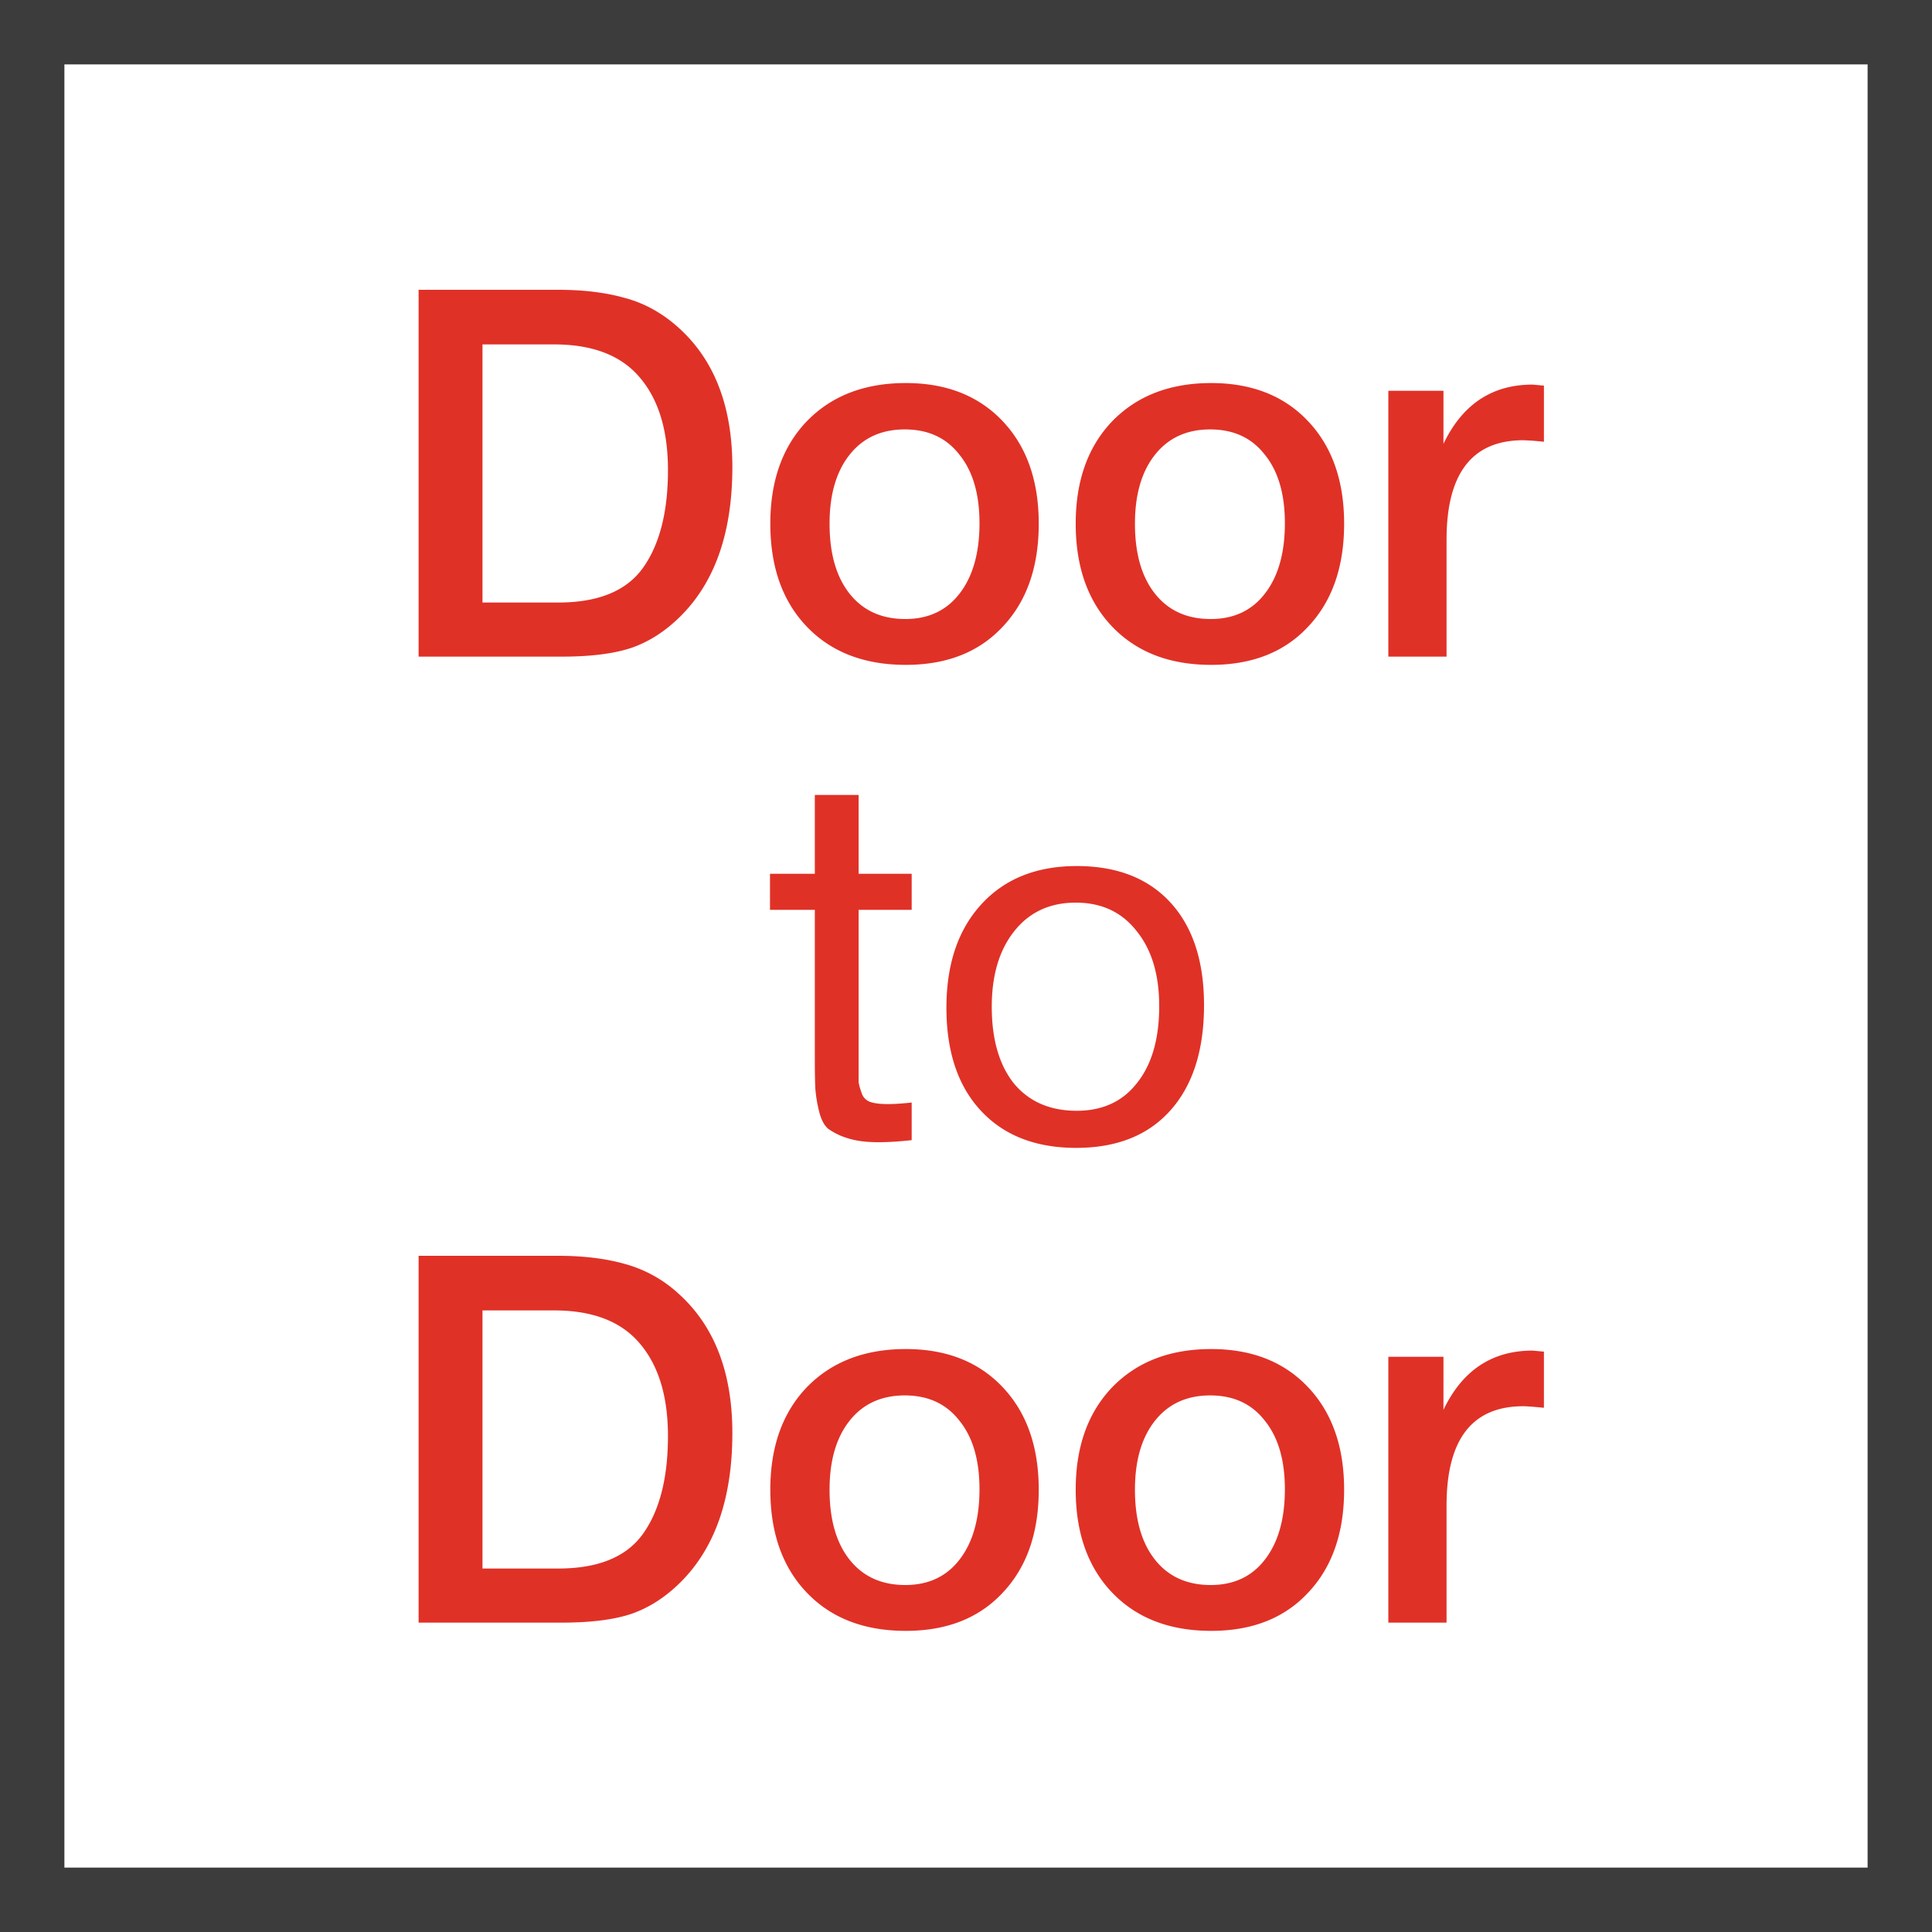
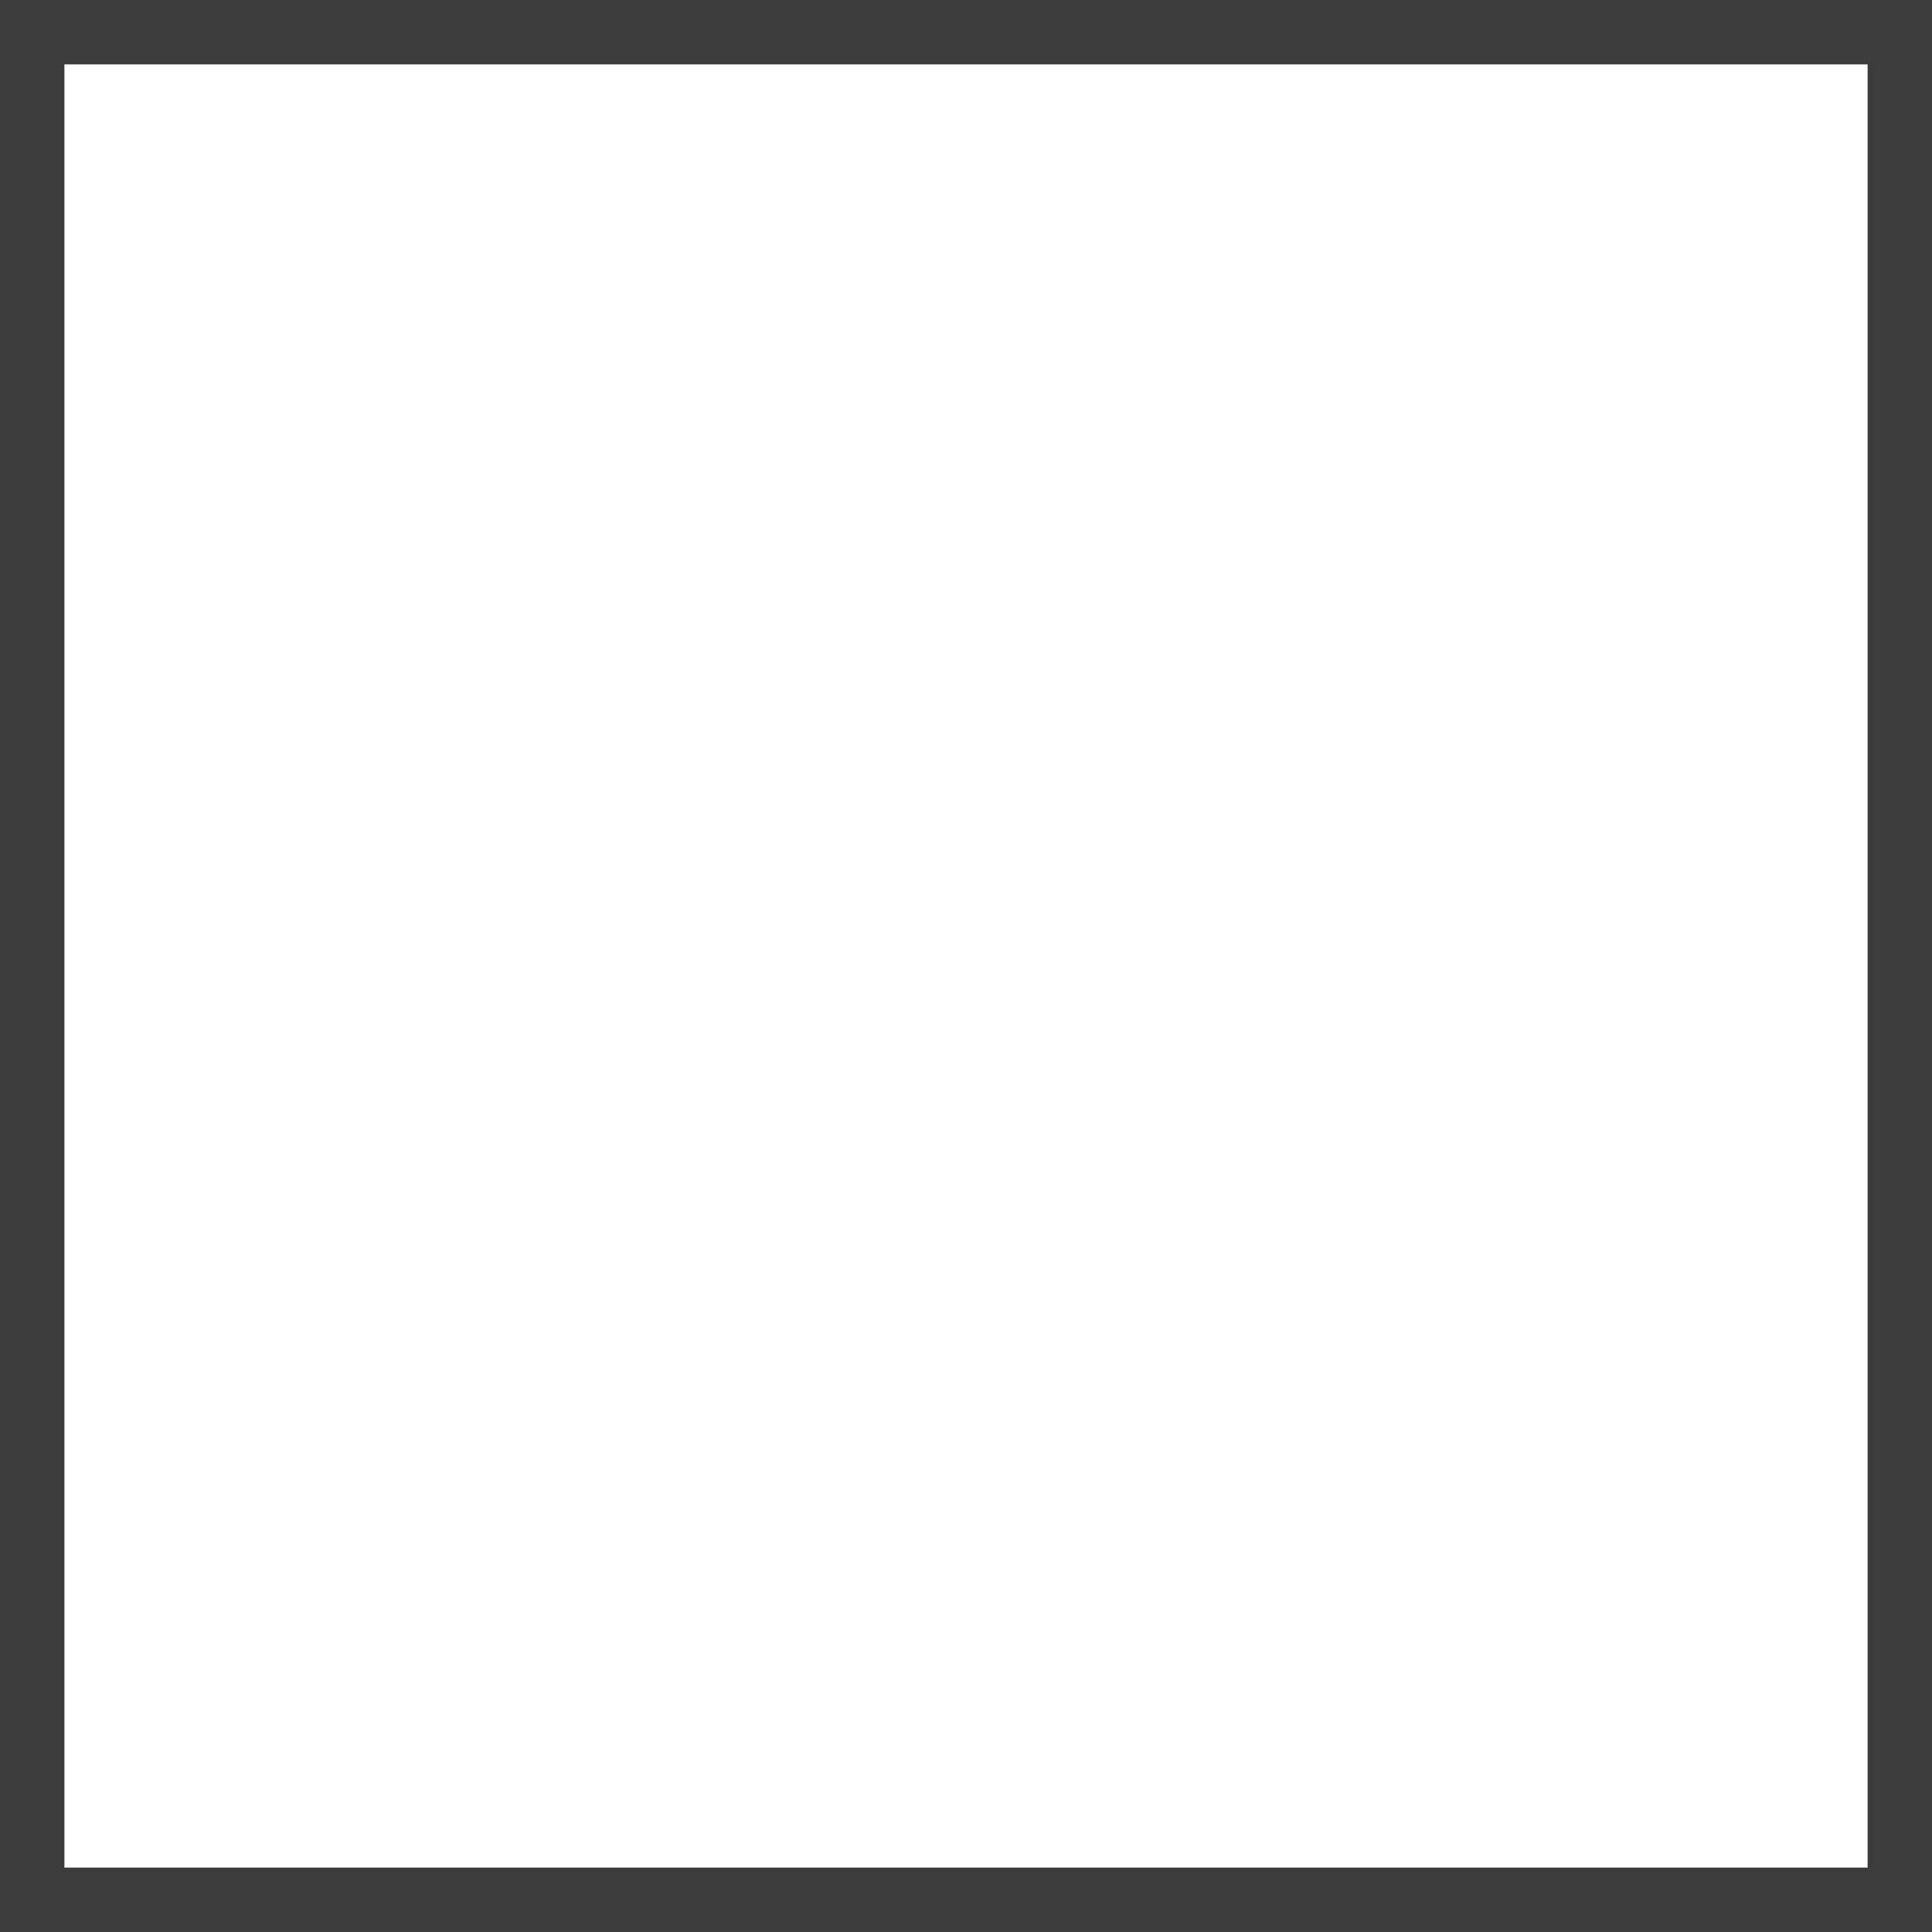
<svg xmlns="http://www.w3.org/2000/svg" width="60" height="60" fill="none" viewBox="0 0 60 60">
  <path fill="#3C3C3C" d="M58 2v56H2V2h56Zm2-2H0v60h60V0Z" />
-   <path fill="#E03127" fill-rule="evenodd" d="M13 9h4.336c.79 0 1.483.085 2.08.256.597.16 1.147.464 1.648.912 1.12 1.003 1.68 2.448 1.68 4.336 0 2.016-.533 3.557-1.6 4.624-.47.47-.981.8-1.536.992-.544.181-1.264.272-2.16.272H13V9Zm1.984 1.696v8.016h2.352c1.248 0 2.128-.363 2.64-1.088.512-.725.768-1.733.768-3.024 0-1.227-.288-2.181-.864-2.864-.576-.693-1.467-1.04-2.672-1.04h-2.224Zm13.147 1.2c1.259 0 2.261.395 3.008 1.184.747.79 1.12 1.85 1.12 3.184 0 1.344-.373 2.41-1.12 3.2-.736.79-1.739 1.184-3.008 1.184-1.29 0-2.315-.395-3.072-1.184-.758-.79-1.136-1.856-1.136-3.2 0-1.333.379-2.395 1.136-3.184.768-.79 1.792-1.184 3.072-1.184Zm1.664 2.224c-.405-.523-.97-.784-1.696-.784s-1.296.261-1.712.784c-.416.523-.624 1.237-.624 2.144 0 .928.208 1.653.624 2.176.416.523.992.784 1.728.784.715 0 1.275-.261 1.68-.784.416-.533.624-1.264.624-2.192 0-.907-.208-1.616-.624-2.128Zm10.828-1.04c-.746-.79-1.75-1.184-3.008-1.184-1.28 0-2.304.395-3.072 1.184-.757.79-1.136 1.85-1.136 3.184 0 1.344.379 2.41 1.136 3.2.758.79 1.782 1.184 3.072 1.184 1.27 0 2.272-.395 3.008-1.184.747-.79 1.12-1.856 1.12-3.2 0-1.333-.373-2.395-1.12-3.184Zm-3.04.256c.726 0 1.29.261 1.696.784.416.512.624 1.221.624 2.128 0 .928-.208 1.659-.624 2.192-.405.523-.965.784-1.68.784-.736 0-1.312-.261-1.728-.784-.416-.523-.624-1.248-.624-2.176 0-.907.208-1.621.624-2.144.416-.523.987-.784 1.712-.784Zm10.365-1.36v1.744a8.064 8.064 0 0 0-.64-.048c-1.59 0-2.384 1.03-2.384 3.088v3.632h-1.808v-8.256h1.712v1.648c.586-1.227 1.509-1.84 2.768-1.84l.352.032Zm-19.635 15.16v1.12h-1.648V33.6c.01.085.043.203.096.352a.43.43 0 0 0 .272.272c.128.043.31.064.544.064.203 0 .448-.016.736-.048v1.168c-.384.043-.73.064-1.04.064-.384 0-.704-.043-.96-.128a2.037 2.037 0 0 1-.592-.288c-.128-.107-.224-.293-.288-.56a4.31 4.31 0 0 1-.112-.688c-.01-.192-.016-.507-.016-.944V28.256h-1.392v-1.12h1.392v-2.448h1.36v2.448h1.648Zm2.167.944c.725-.79 1.712-1.184 2.96-1.184s2.219.379 2.912 1.136c.693.757 1.04 1.819 1.04 3.184 0 1.397-.347 2.485-1.04 3.264-.693.779-1.67 1.168-2.928 1.168-1.259 0-2.245-.384-2.96-1.152-.715-.768-1.072-1.835-1.072-3.2 0-1.355.363-2.427 1.088-3.216Zm4.816.832c-.459-.587-1.088-.88-1.888-.88-.8 0-1.435.293-1.904.88-.47.587-.704 1.37-.704 2.352 0 1.013.23 1.808.688 2.384.47.565 1.12.848 1.952.848.8 0 1.424-.288 1.872-.864.459-.576.688-1.37.688-2.384 0-.981-.235-1.76-.704-2.336ZM17.336 39H13v11.392h4.448c.896 0 1.616-.09 2.16-.272.555-.192 1.067-.523 1.536-.992 1.067-1.067 1.6-2.608 1.6-4.624 0-1.888-.56-3.333-1.68-4.336a4.016 4.016 0 0 0-1.648-.912c-.597-.17-1.29-.256-2.08-.256Zm-2.352 9.712v-8.016h2.224c1.205 0 2.096.347 2.672 1.04.576.683.864 1.637.864 2.864 0 1.29-.256 2.299-.768 3.024-.512.725-1.392 1.088-2.64 1.088h-2.352Zm16.155-5.632c-.747-.79-1.75-1.184-3.008-1.184-1.28 0-2.304.395-3.072 1.184-.758.79-1.136 1.85-1.136 3.184 0 1.344.379 2.41 1.136 3.2.757.79 1.781 1.184 3.072 1.184 1.27 0 2.272-.395 3.008-1.184.747-.79 1.12-1.856 1.12-3.2 0-1.333-.373-2.395-1.12-3.184Zm-3.04.256c.725 0 1.29.261 1.696.784.416.512.624 1.221.624 2.128 0 .928-.208 1.659-.624 2.192-.405.523-.966.784-1.68.784-.736 0-1.312-.261-1.728-.784-.416-.523-.624-1.248-.624-2.176 0-.907.208-1.621.624-2.144.416-.523.986-.784 1.712-.784Zm9.516-1.44c1.259 0 2.262.395 3.008 1.184.747.79 1.12 1.85 1.12 3.184 0 1.344-.373 2.41-1.12 3.2-.736.79-1.738 1.184-3.008 1.184-1.29 0-2.314-.395-3.072-1.184-.757-.79-1.136-1.856-1.136-3.2 0-1.333.379-2.395 1.136-3.184.768-.79 1.792-1.184 3.072-1.184Zm1.664 2.224c-.405-.523-.97-.784-1.696-.784-.725 0-1.296.261-1.712.784-.416.523-.624 1.237-.624 2.144 0 .928.208 1.653.624 2.176.416.523.992.784 1.728.784.715 0 1.275-.261 1.68-.784.416-.533.624-1.264.624-2.192 0-.907-.208-1.616-.624-2.128Zm8.669-.4v-1.744l-.352-.032c-1.259 0-2.182.613-2.768 1.84v-1.648h-1.712v8.256h1.808V46.76c0-2.059.794-3.088 2.384-3.088.106 0 .32.016.64.048Z" clip-rule="evenodd" />
</svg>